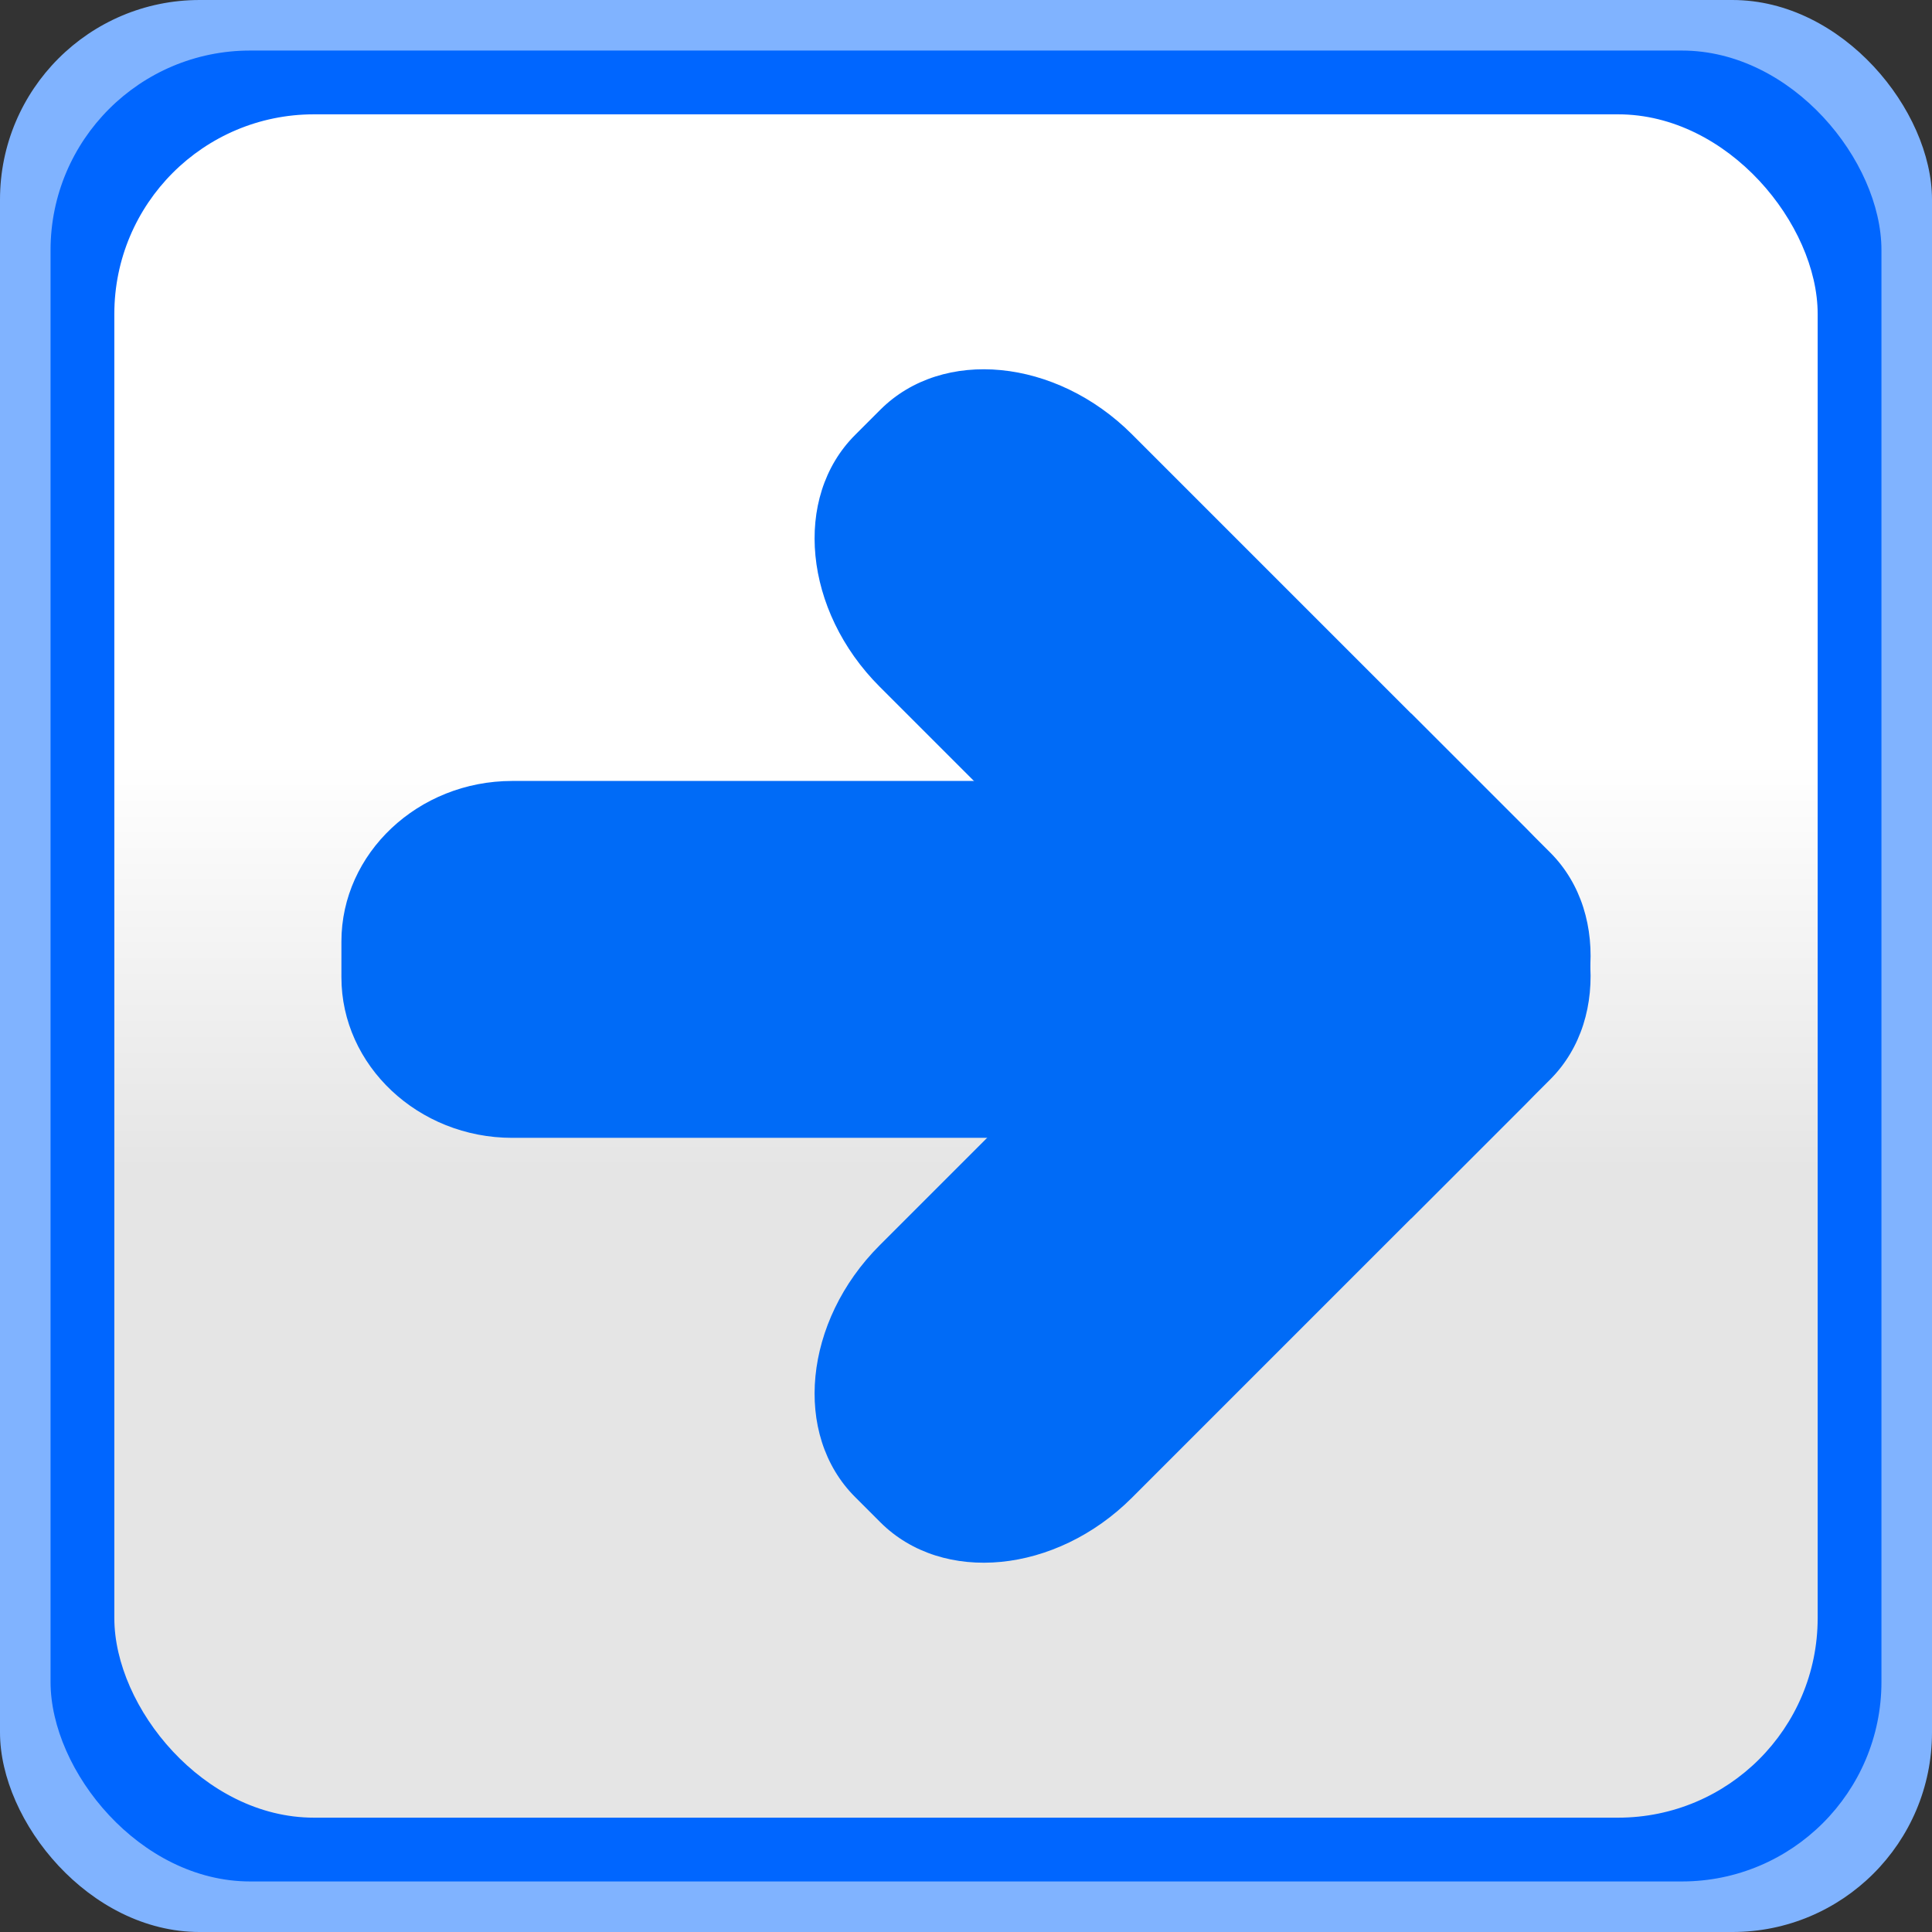
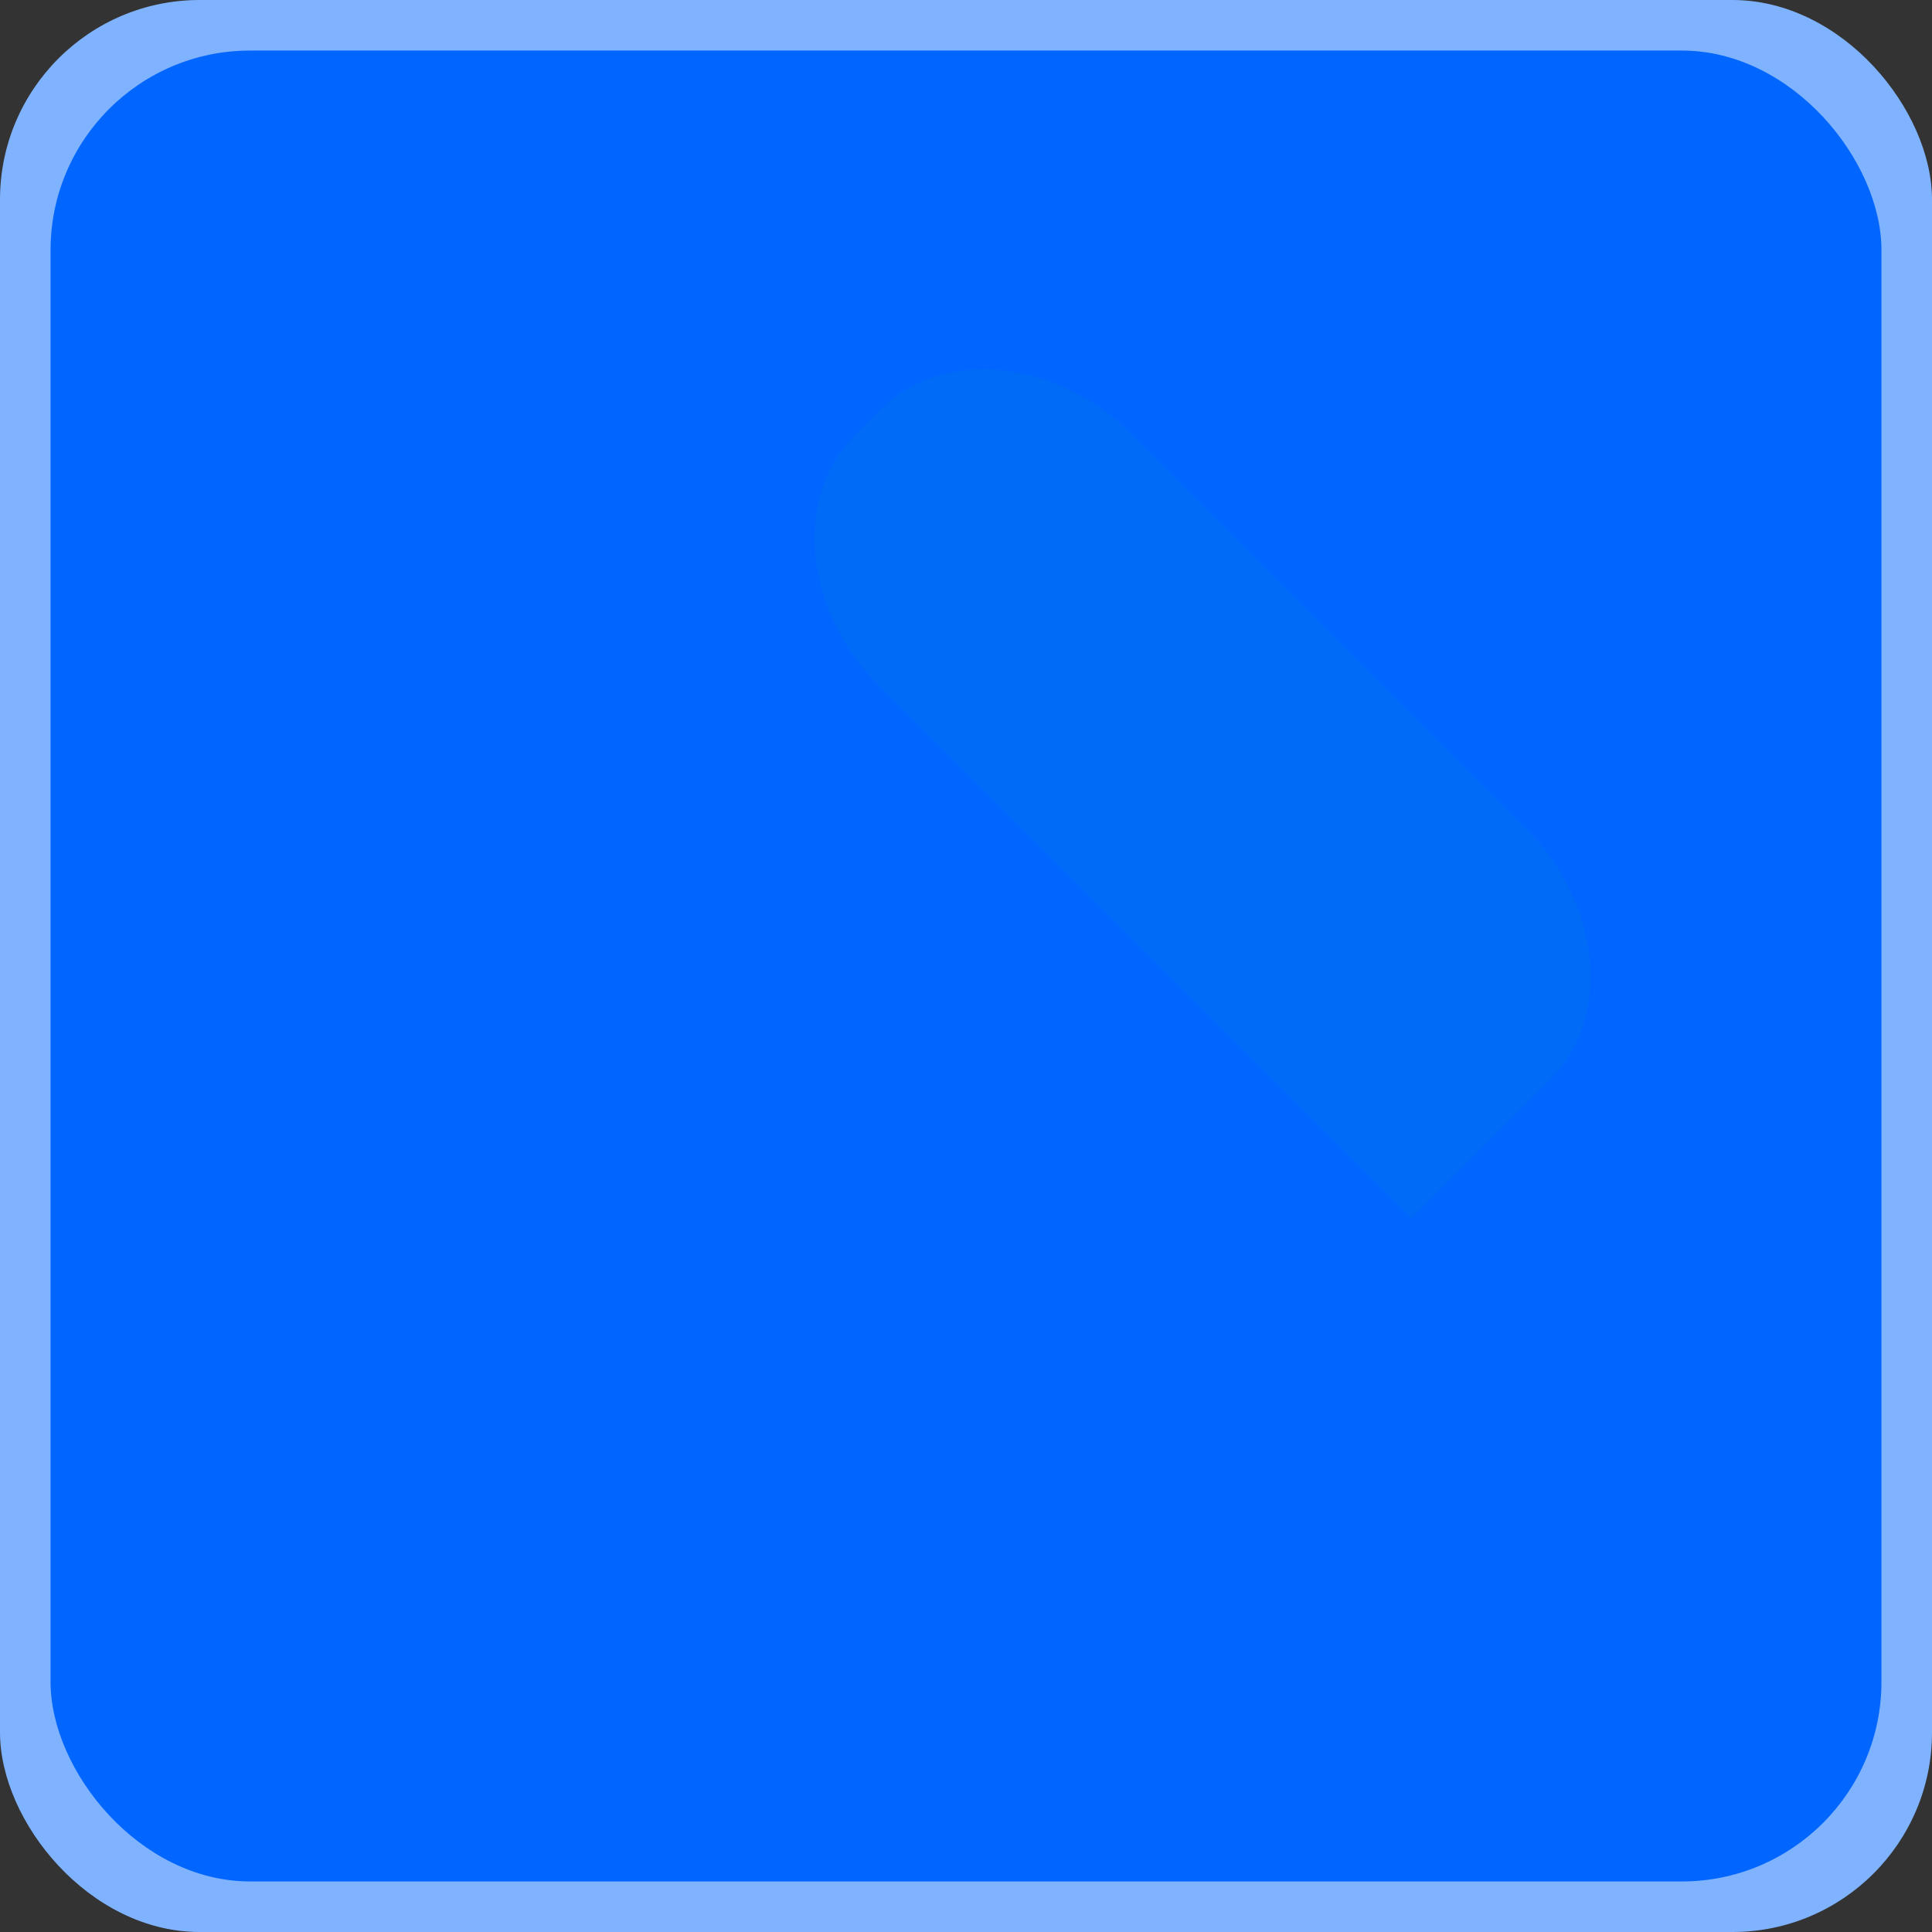
<svg xmlns="http://www.w3.org/2000/svg" xmlns:ns1="http://www.inkscape.org/namespaces/inkscape" xmlns:ns2="http://sodipodi.sourceforge.net/DTD/sodipodi-0.dtd" xmlns:xlink="http://www.w3.org/1999/xlink" xml:space="preserve" width="24.938mm" height="24.938mm" style="shape-rendering:geometricPrecision; text-rendering:geometricPrecision; image-rendering:optimizeQuality; fill-rule:evenodd; clip-rule:evenodd" viewBox="0 0 1375.93 1375.93" id="svg2" version="1.1" ns1:version="0.48.3.1 r9886" ns2:docname="259.svg">
  <rect x="0" y="0" width="1375.93" height="1375.93" fill="#333333" stroke="none" />
  <ns2:namedview pagecolor="#ffffff" bordercolor="#666666" borderopacity="1" objecttolerance="10" gridtolerance="10" guidetolerance="10" ns1:pageopacity="0" ns1:pageshadow="2" ns1:window-width="1440" ns1:window-height="844" id="namedview25" showgrid="false" ns1:zoom="5.3415168" ns1:cx="35.654354" ns1:cy="62.215595" ns1:window-x="-4" ns1:window-y="-4" ns1:window-maximized="1" ns1:current-layer="svg2" />
  <defs id="defs4">
    <style type="text/css" id="style6">
   
    .fil1 {fill:#006BF7}
    .fil0 {fill:#78D3FA}
    .fil2 {fill:url(#id0)}
   
  </style>
    <linearGradient id="id0" gradientUnits="userSpaceOnUse" x1="687.966" y1="833.535" x2="687.966" y2="542.397">
      <stop offset="0" style="stop-color:#E5E5E5" id="stop9" />
      <stop offset="1" style="stop-color:white" id="stop11" />
    </linearGradient>
    <linearGradient ns1:collect="always" xlink:href="#id0" id="linearGradient3009" gradientUnits="userSpaceOnUse" x1="687.966" y1="833.535" x2="687.966" y2="542.397" />
    <linearGradient ns1:collect="always" xlink:href="#id0" id="linearGradient2998" gradientUnits="userSpaceOnUse" x1="687.966" y1="833.535" x2="687.966" y2="542.397" />
  </defs>
  <g id="dark" ns1:label="#g3025" style="fill:#80b3ff">
    <rect class="fil0" x="0.001" y="0.002" width="1375.93" height="1375.93" rx="142.159" ry="142.159" id="rect15" style="fill:#80b3ff" />
  </g>
  <g id="light" ns1:label="#g3022" style="fill:#0066ff">
    <rect class="fil1" x="36.001" y="36.003" width="1303.93" height="1303.93" rx="142.159" ry="142.159" id="rect17" style="fill:#0066ff" />
  </g>
-   <rect style="fill:url(#linearGradient2998)" id="rect19" ry="142.159" rx="142.159" height="1213.08" width="1213.08" y="81.426" x="81.425" class="fil2" />
  <g id="shape" ns1:label="#g3013" transform="matrix(0,1,-1,0,1375.928,-0.004)">
    <g id="_170465848">
-       <path id="_170468504" class="fil1" d="m 607.088,271.976 -98.843,98.843 378.648,378.648 c 54.103,54.103 134.766,61.976 179.247,17.495 l 17.97,-17.97 c 44.481,-44.481 36.607,-125.144 -17.495,-179.247 l -280.28,-280.274 c -54.103,-54.108 -134.766,-61.982 -179.247,-17.495 z" ns1:connector-curvature="0" style="fill:#006bf7" />
      <path id="_170467552" class="fil1" d="M 867.687,370.819 768.844,271.976 C 724.358,227.49 643.7,235.363 589.597,289.472 l -280.28,280.274 c -54.103,54.103 -61.976,134.766 -17.495,179.247 l 17.97,17.97 c 44.481,44.481 125.138,36.607 179.247,-17.495 l 378.648,-378.648 z" ns1:connector-curvature="0" style="fill:#006bf7" />
-       <path id="_170465968" class="fil1" d="m 556.19,543.02 254.161,0 0,468.145 c 0,66.892 -51.471,121.618 -114.374,121.618 l -25.413,0 c -62.908,0 -114.374,-54.726 -114.374,-121.618 l 0,-468.145 z" ns1:connector-curvature="0" style="fill:#006bf7" />
    </g>
  </g>
</svg>